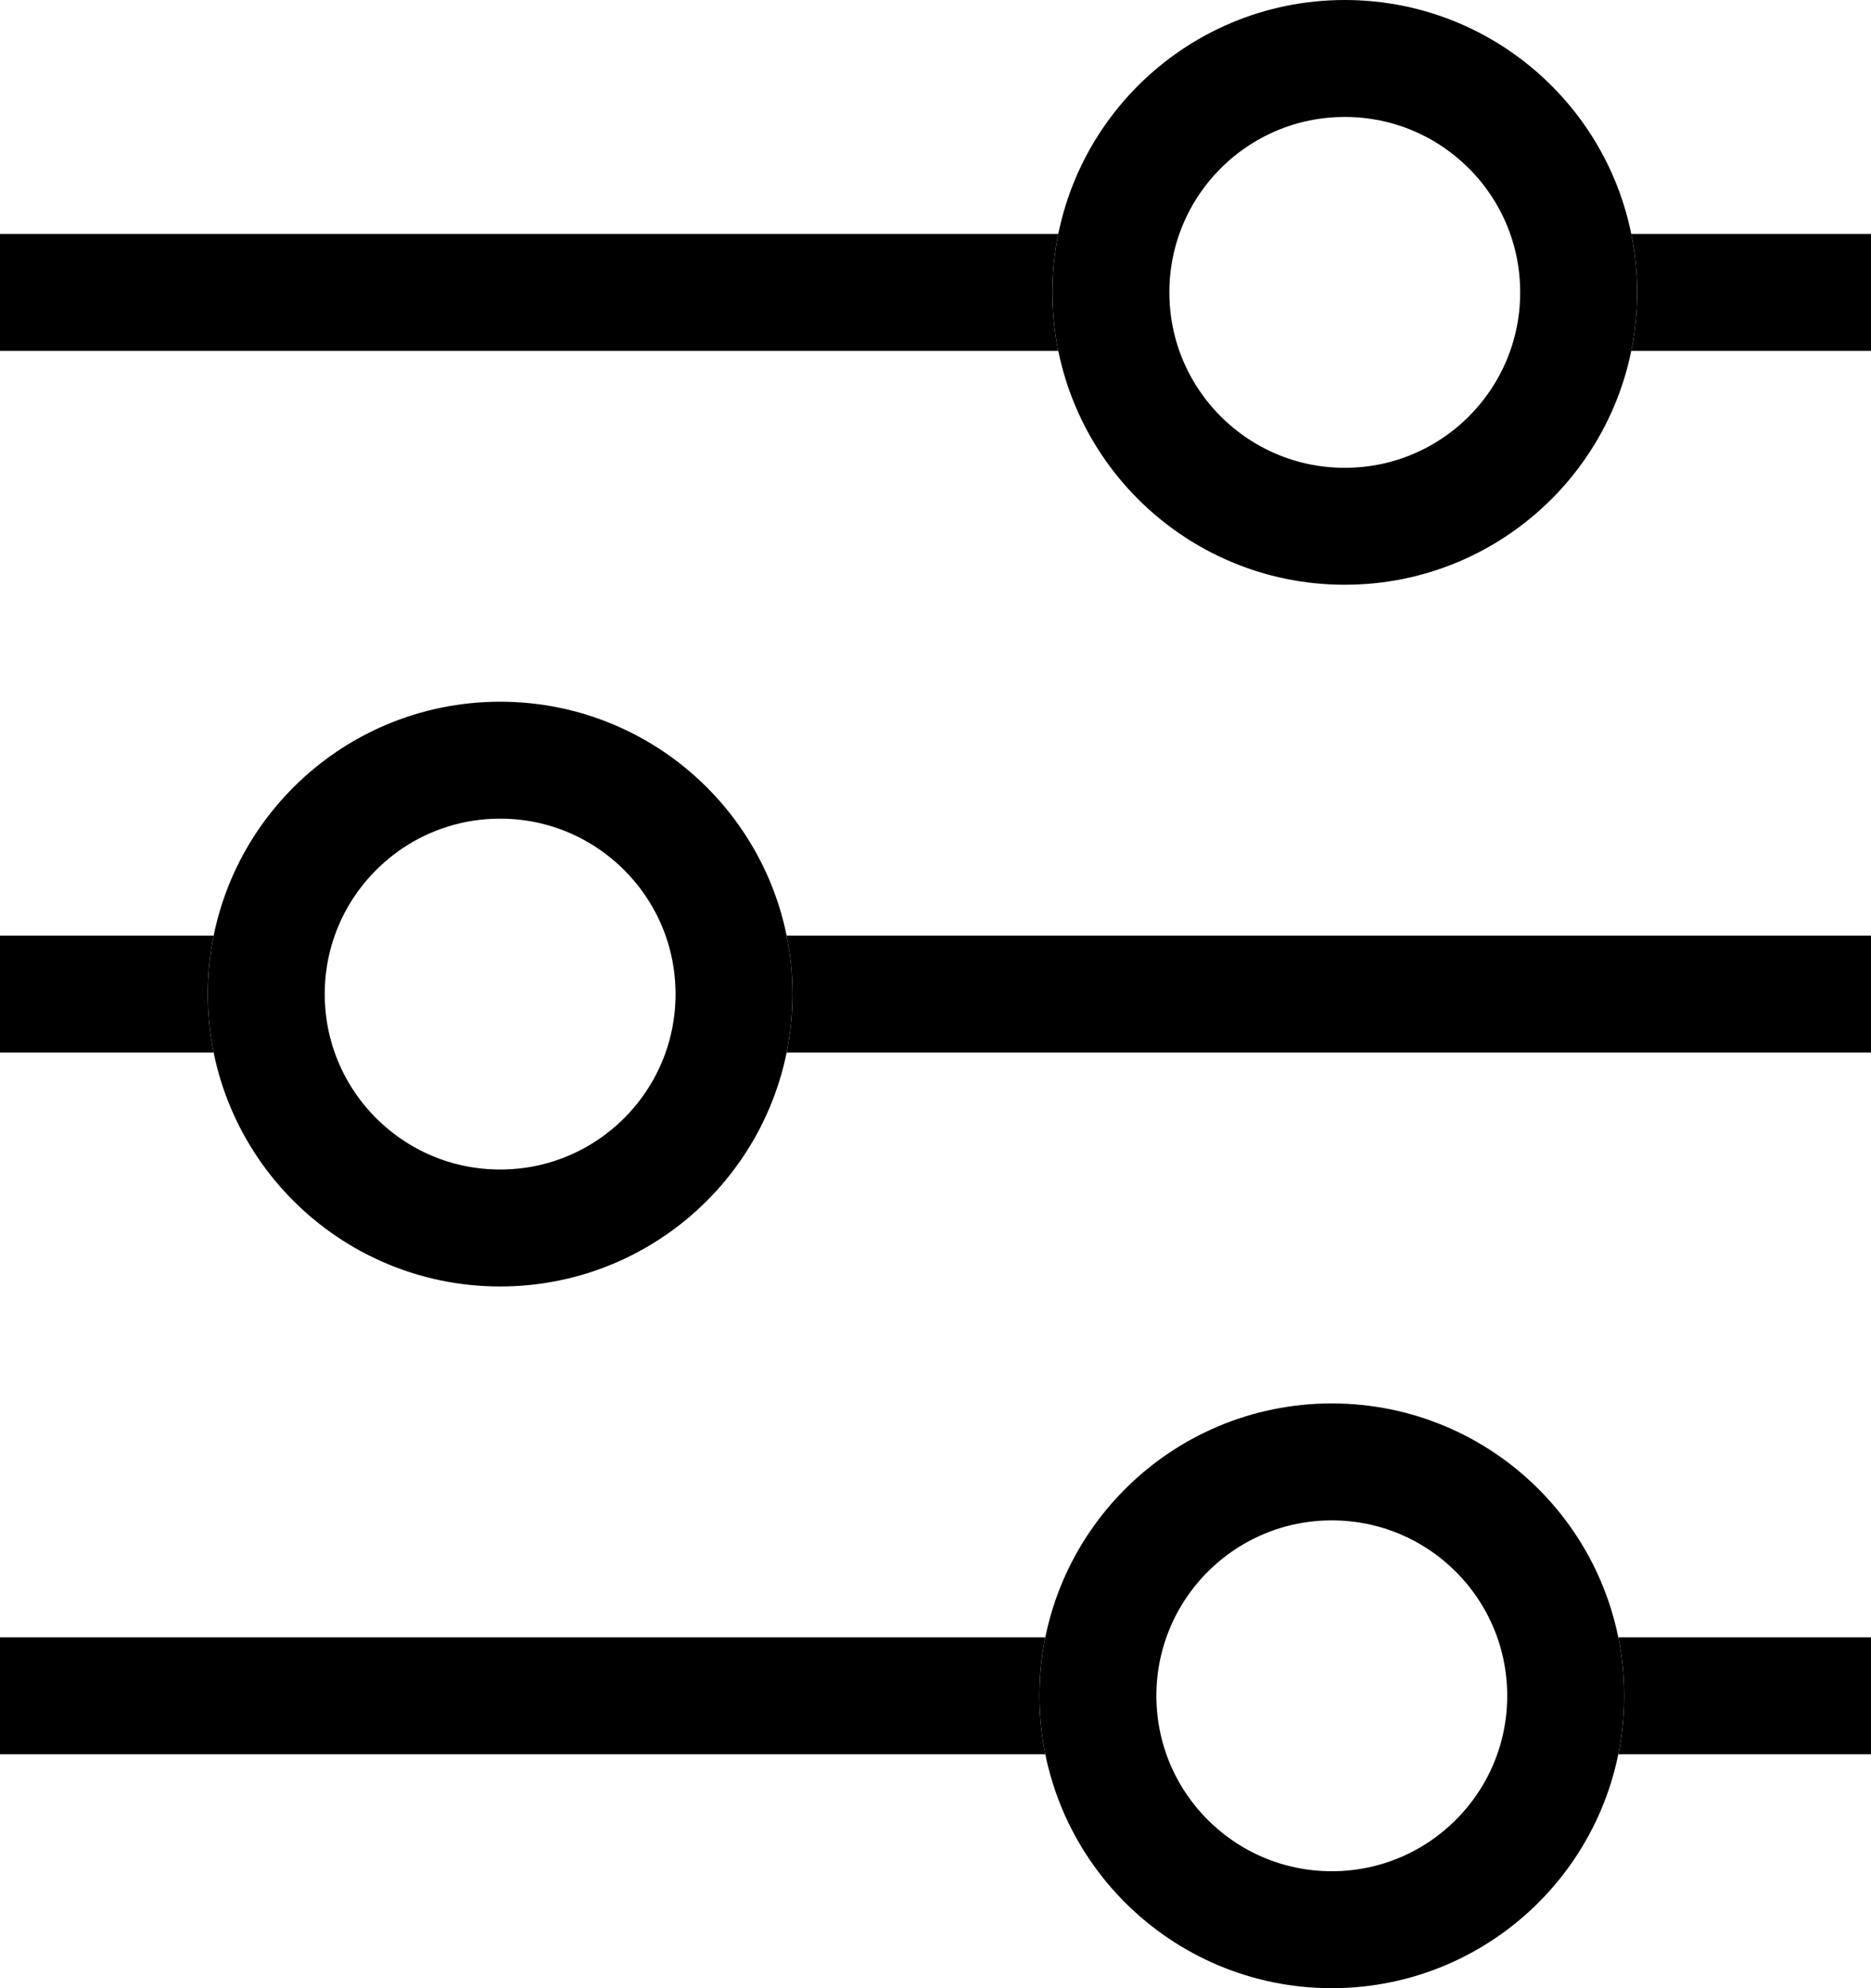
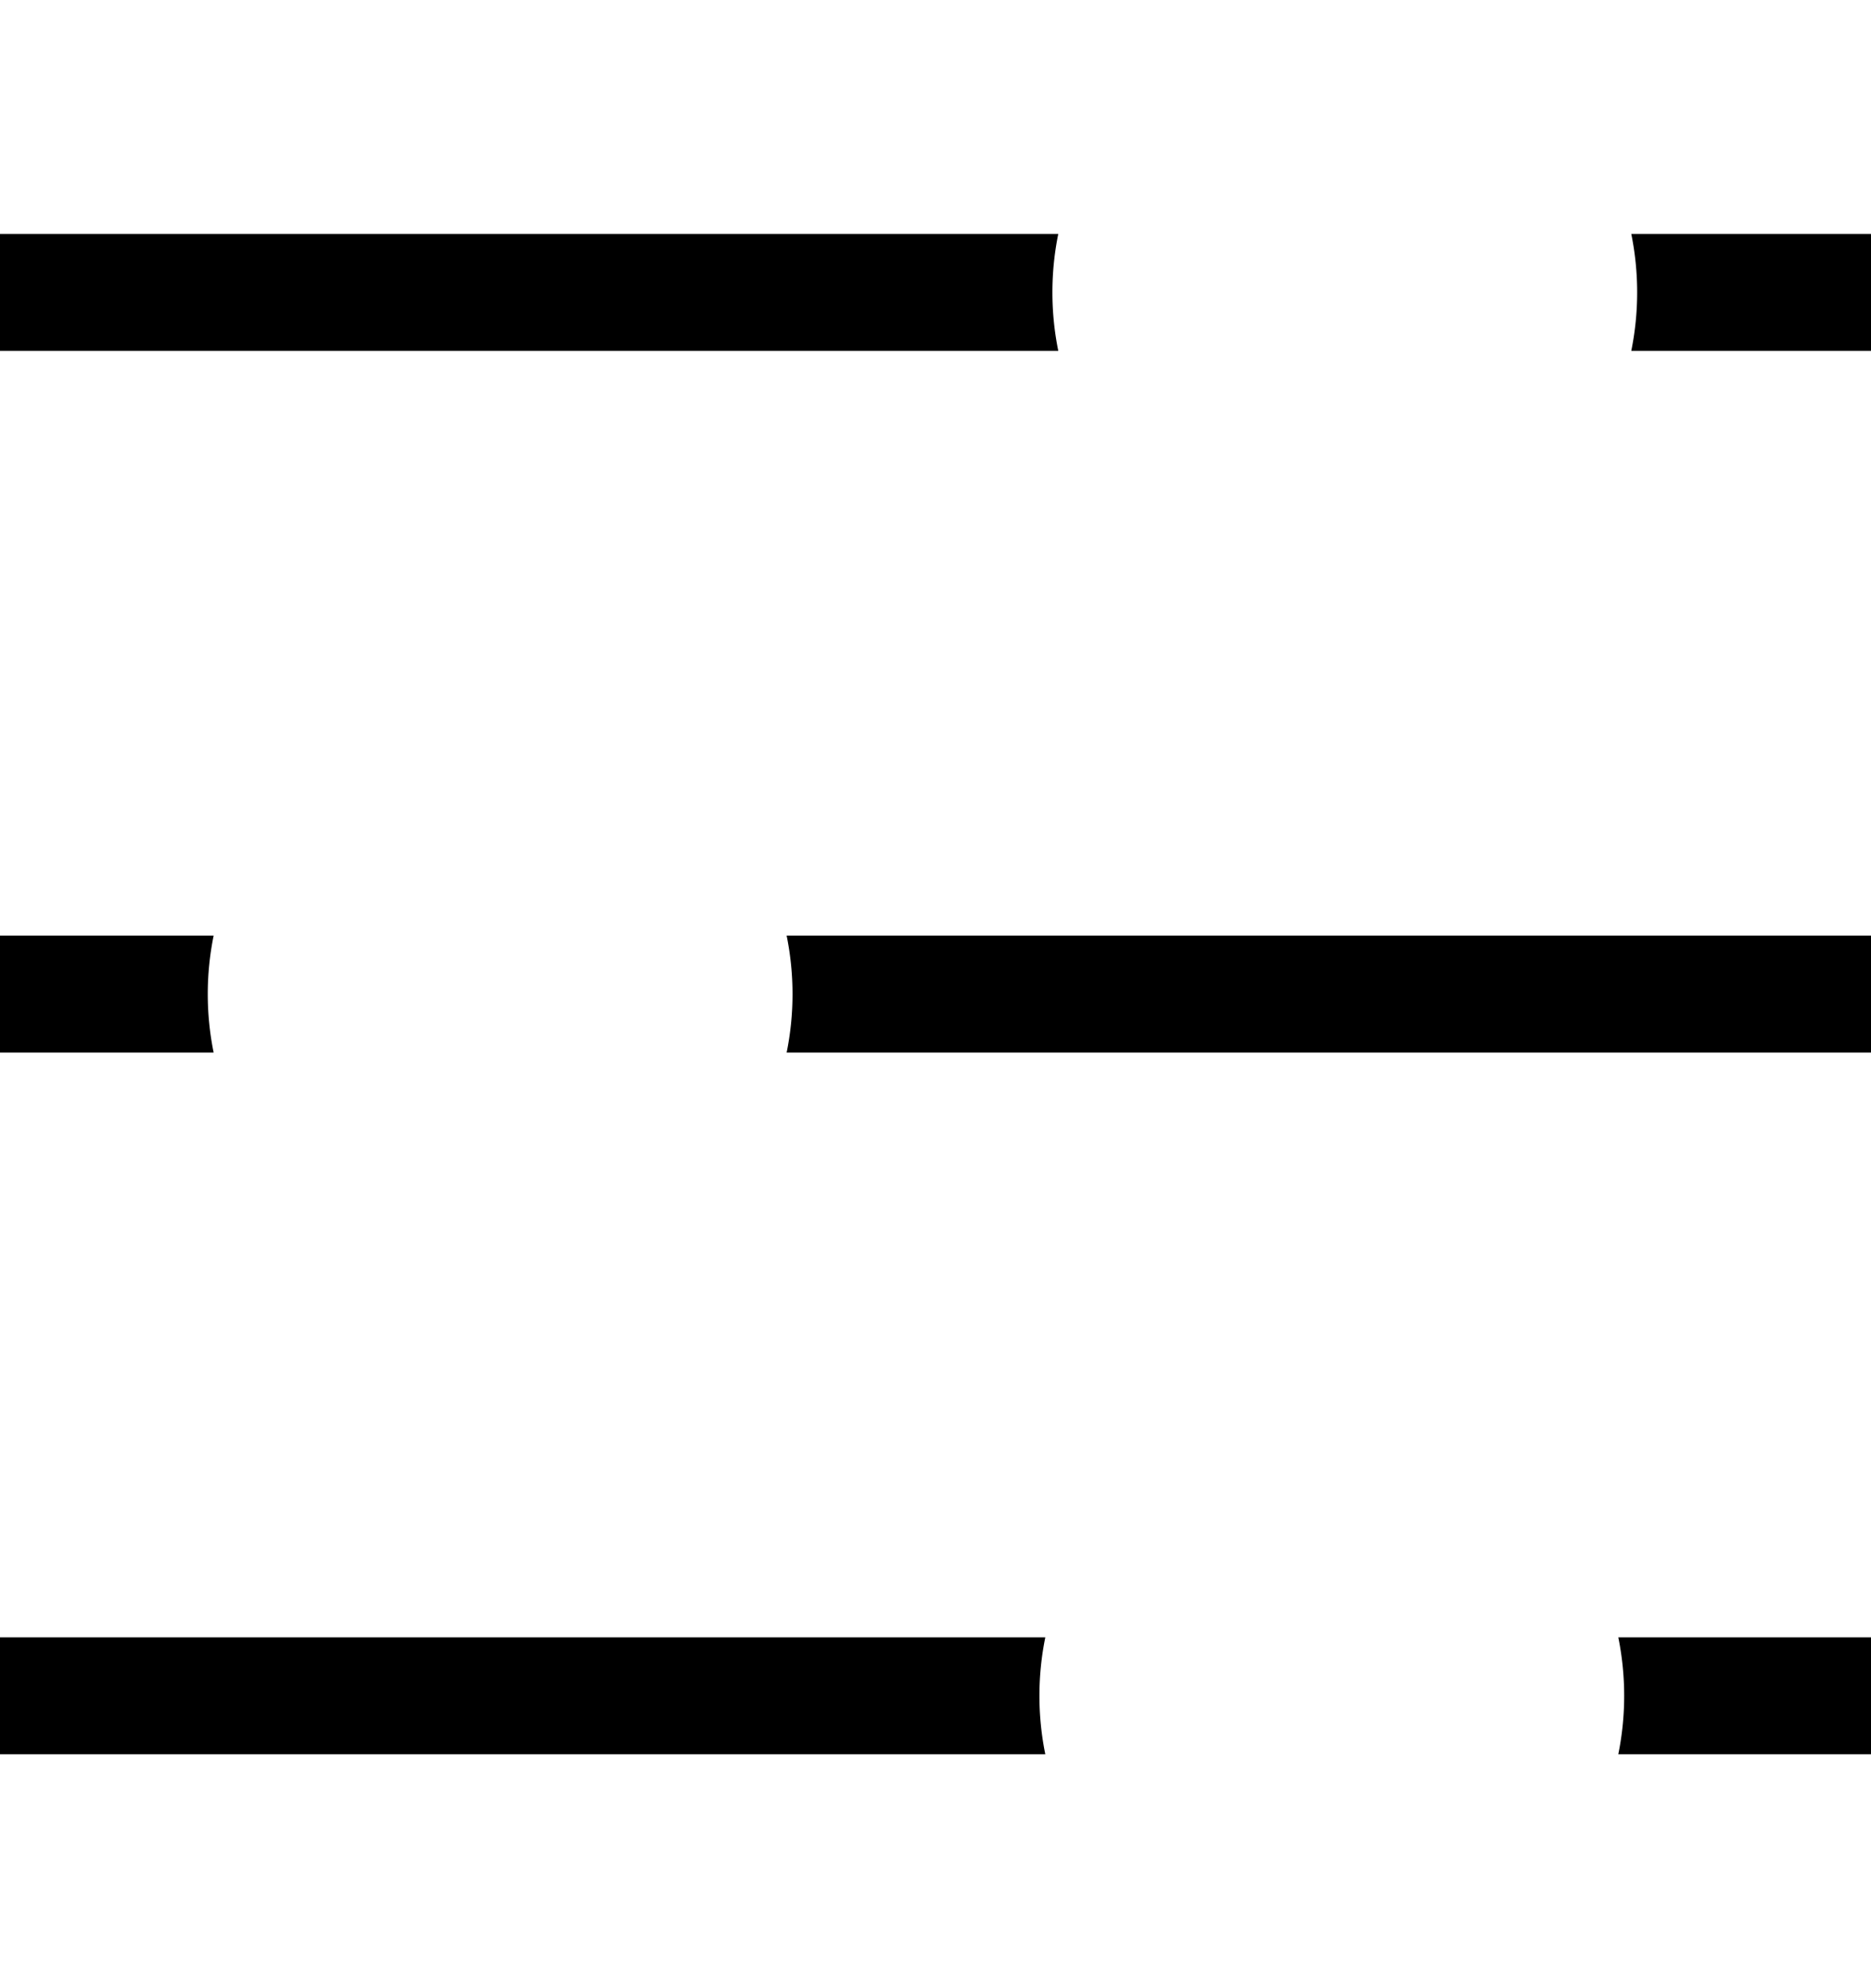
<svg xmlns="http://www.w3.org/2000/svg" width="16" height="17" fill="none">
  <path fill-rule="evenodd" clip-rule="evenodd" d="M13.95 3a2.511 2.511 0 0 0 0-1H16v1h-2.05Zm-4.9 0H0V2h9.05a2.511 2.511 0 0 0 0 1ZM6.727 9a2.511 2.511 0 0 0 0-1H16v1H6.727Zm-4.9 0H0V8h1.827a2.512 2.512 0 0 0 0 1Zm12.012 6a2.512 2.512 0 0 0 0-1H16v1h-2.161Zm-4.9 0H0v-1h8.939a2.512 2.512 0 0 0 0 1Z" fill="#000" />
-   <circle cx="11.5" cy="2.5" r="2" stroke="#000" />
-   <circle cx="4.277" cy="8.5" r="2" stroke="#000" />
-   <circle cx="11.389" cy="14.5" r="2" stroke="#000" />
</svg>